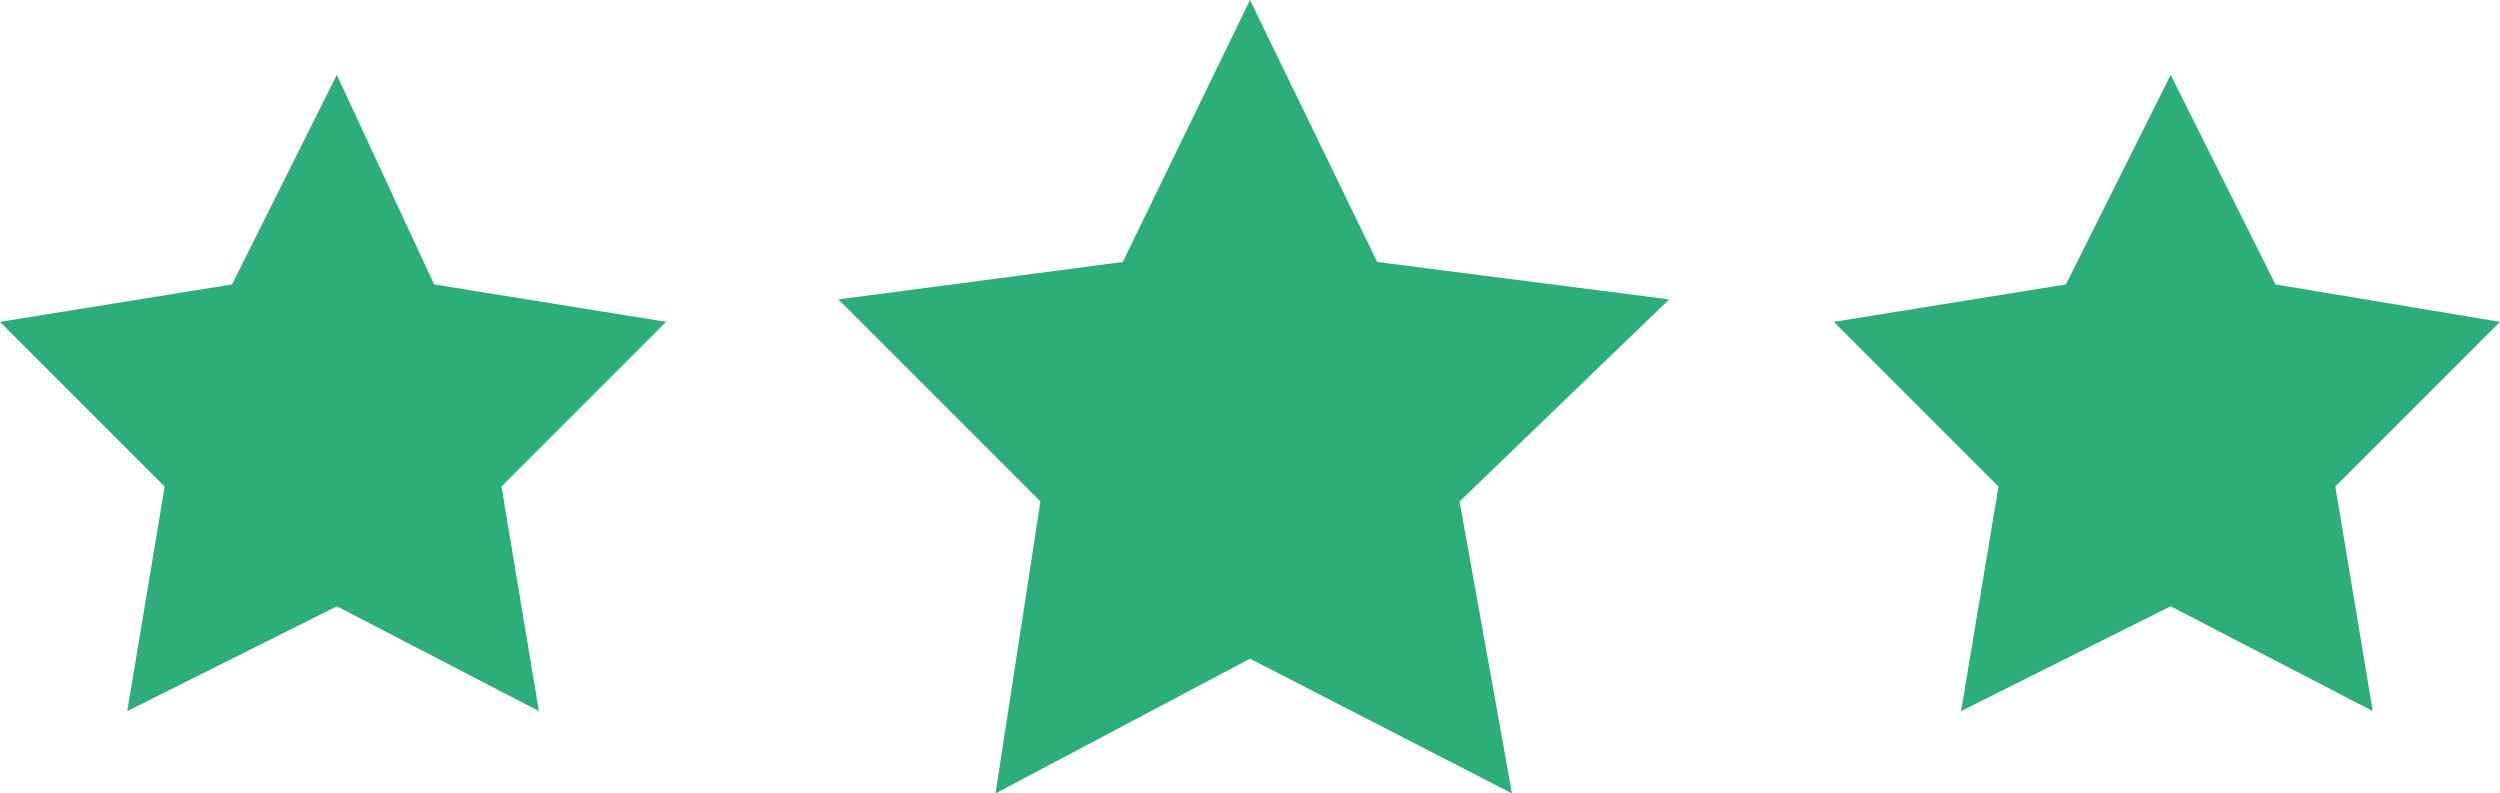
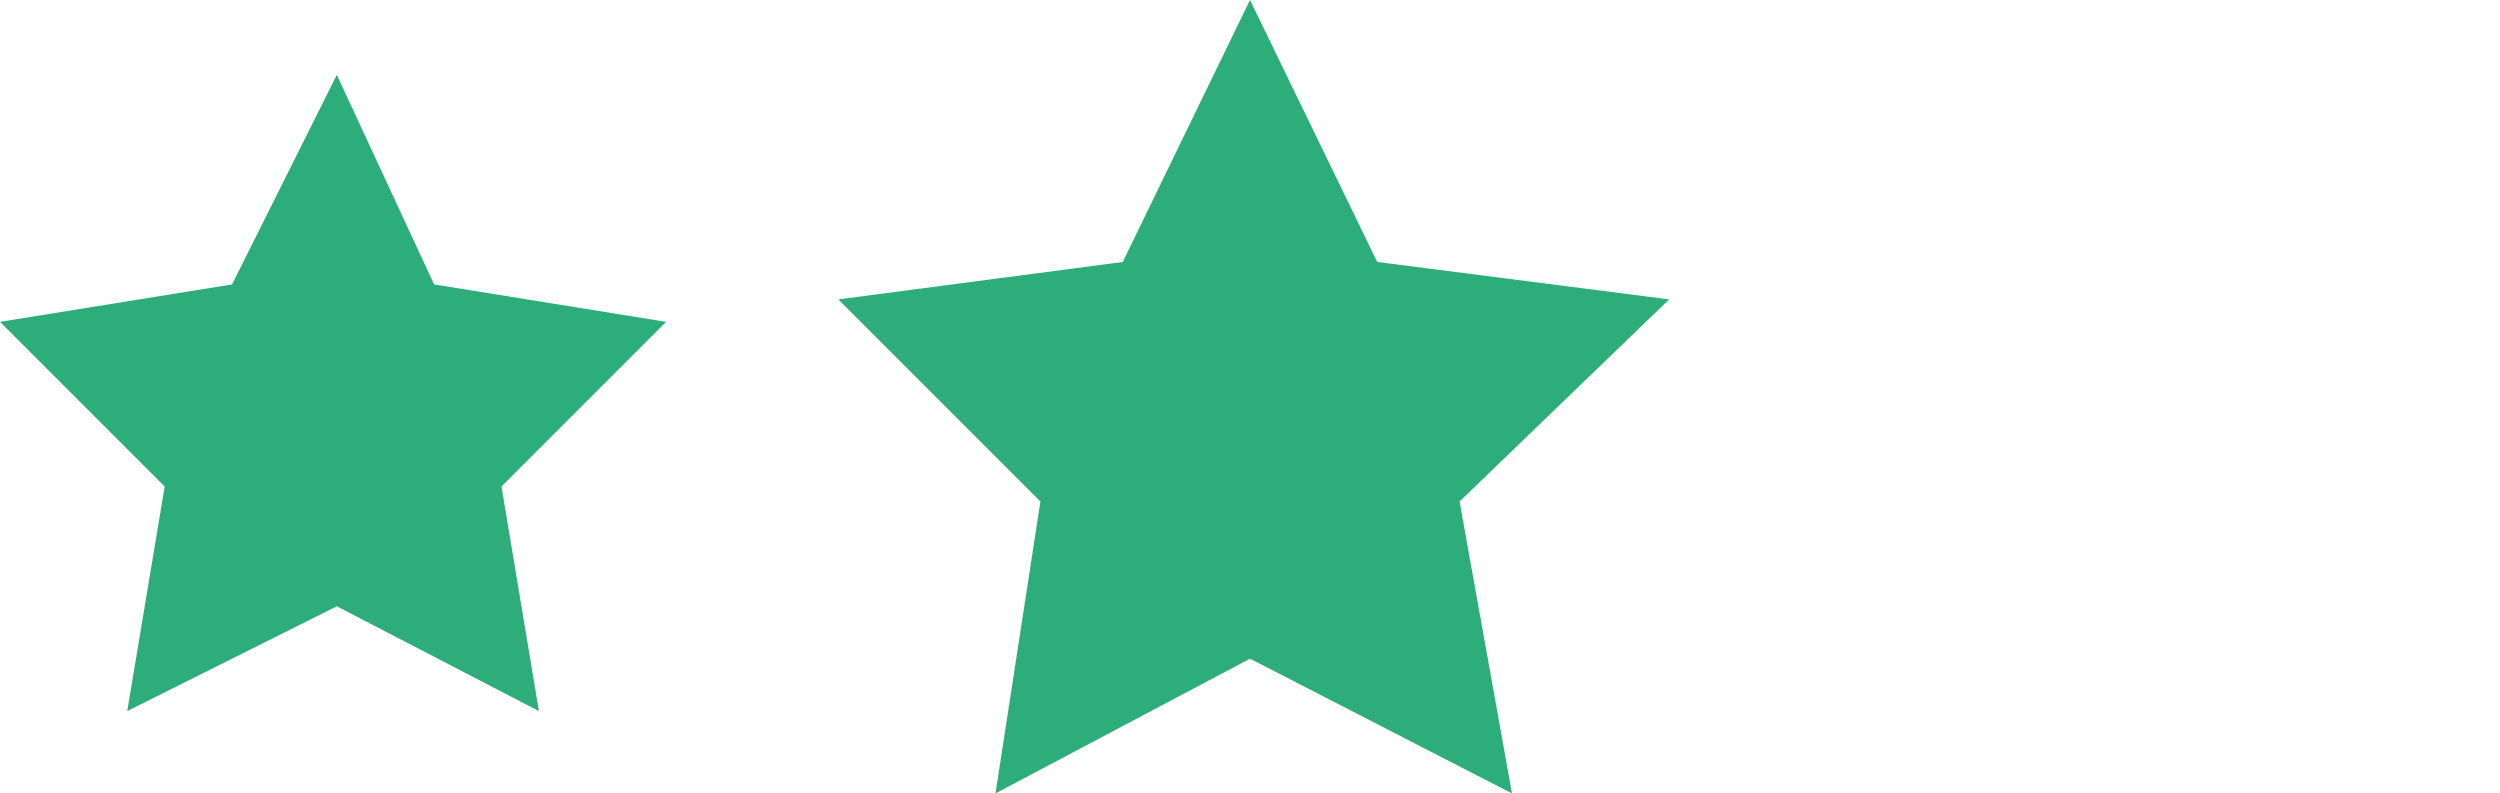
<svg xmlns="http://www.w3.org/2000/svg" id="Layer_1" data-name="Layer 1" viewBox="0 0 33.4 10.6">
  <defs>
    <style>
      .cls-1 {
        fill: #2cad79;
      }
    </style>
  </defs>
  <title>stars</title>
  <g>
    <polygon class="cls-1" points="16.7 0 18.4 3.5 22.3 4 19.5 6.7 20.2 10.6 16.7 8.8 13.3 10.6 13.9 6.7 11.2 4 15 3.5 16.7 0" />
    <g>
      <polygon class="cls-1" points="4.5 1 5.8 3.8 8.9 4.3 6.7 6.5 7.2 9.5 4.5 8.1 1.7 9.5 2.2 6.5 0 4.3 3.1 3.8 4.5 1" />
-       <polygon class="cls-1" points="29 1 30.4 3.8 33.4 4.3 31.2 6.5 31.7 9.5 29 8.1 26.2 9.5 26.7 6.5 24.5 4.3 27.6 3.8 29 1" />
    </g>
  </g>
</svg>